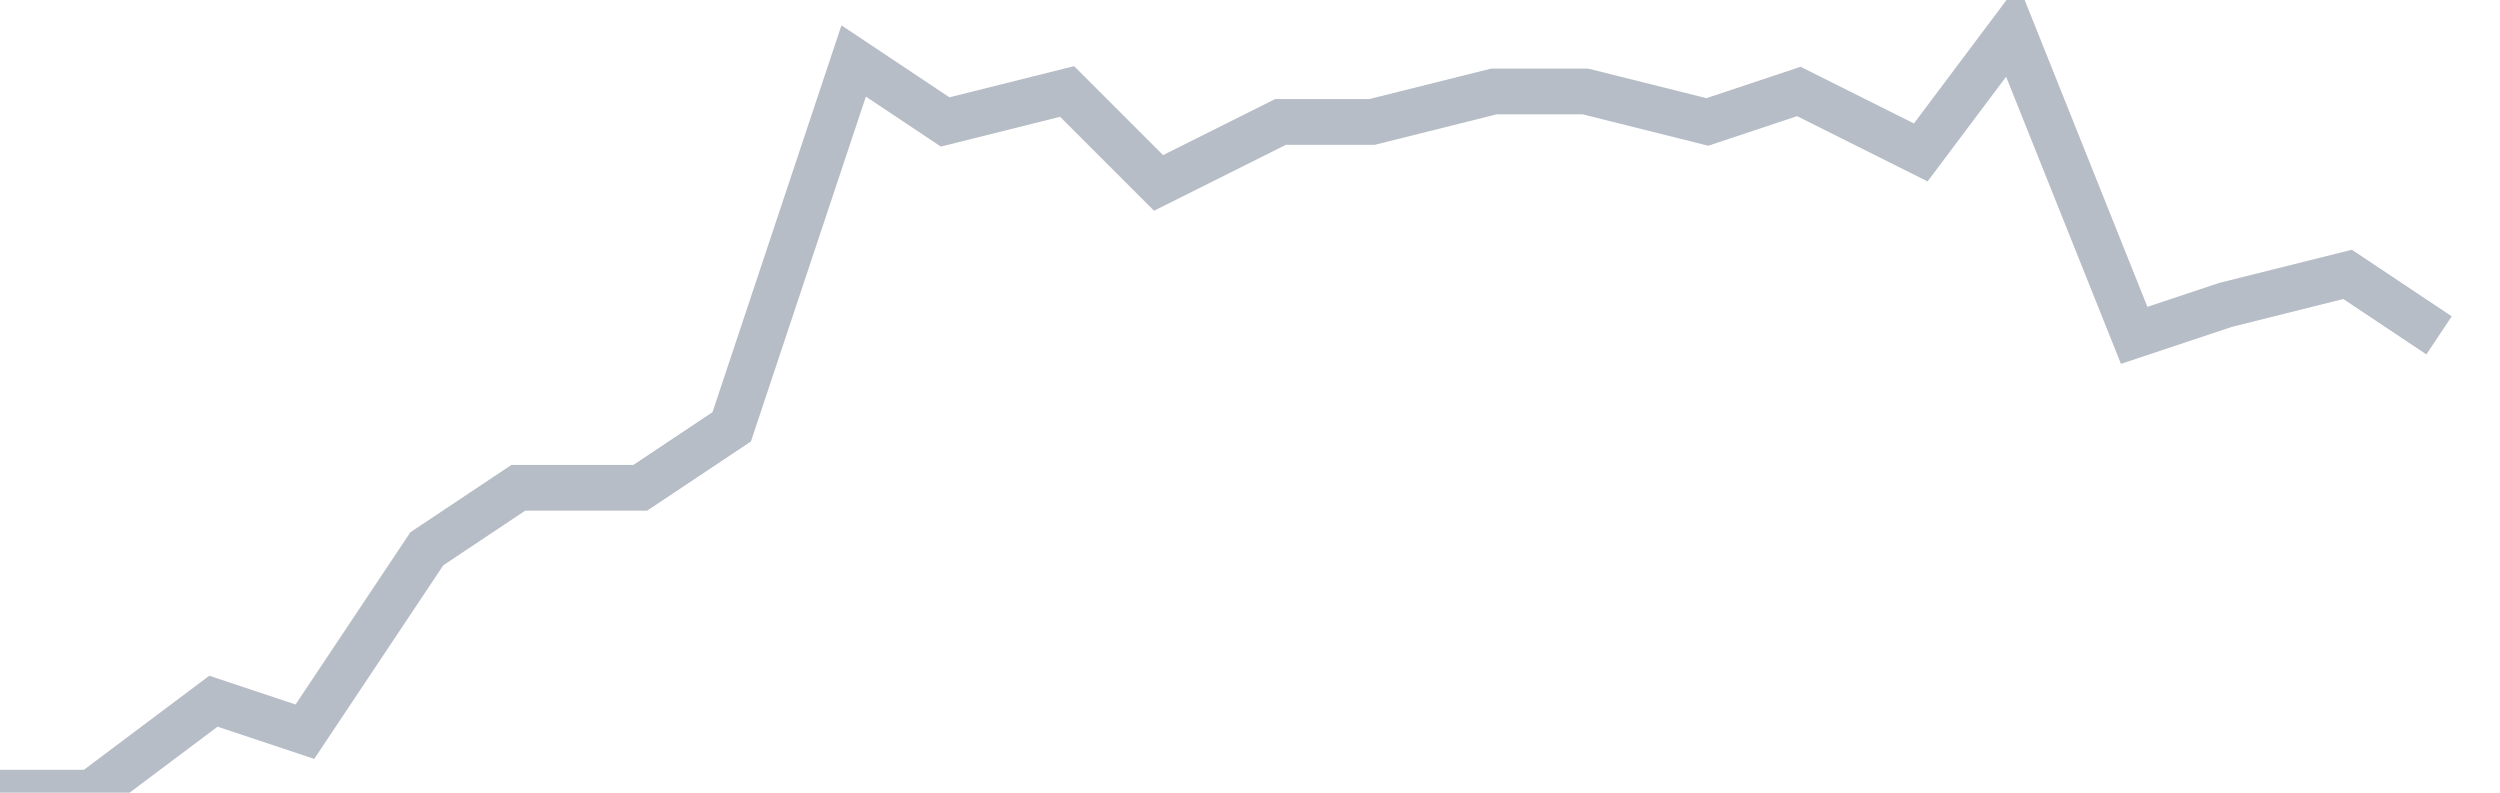
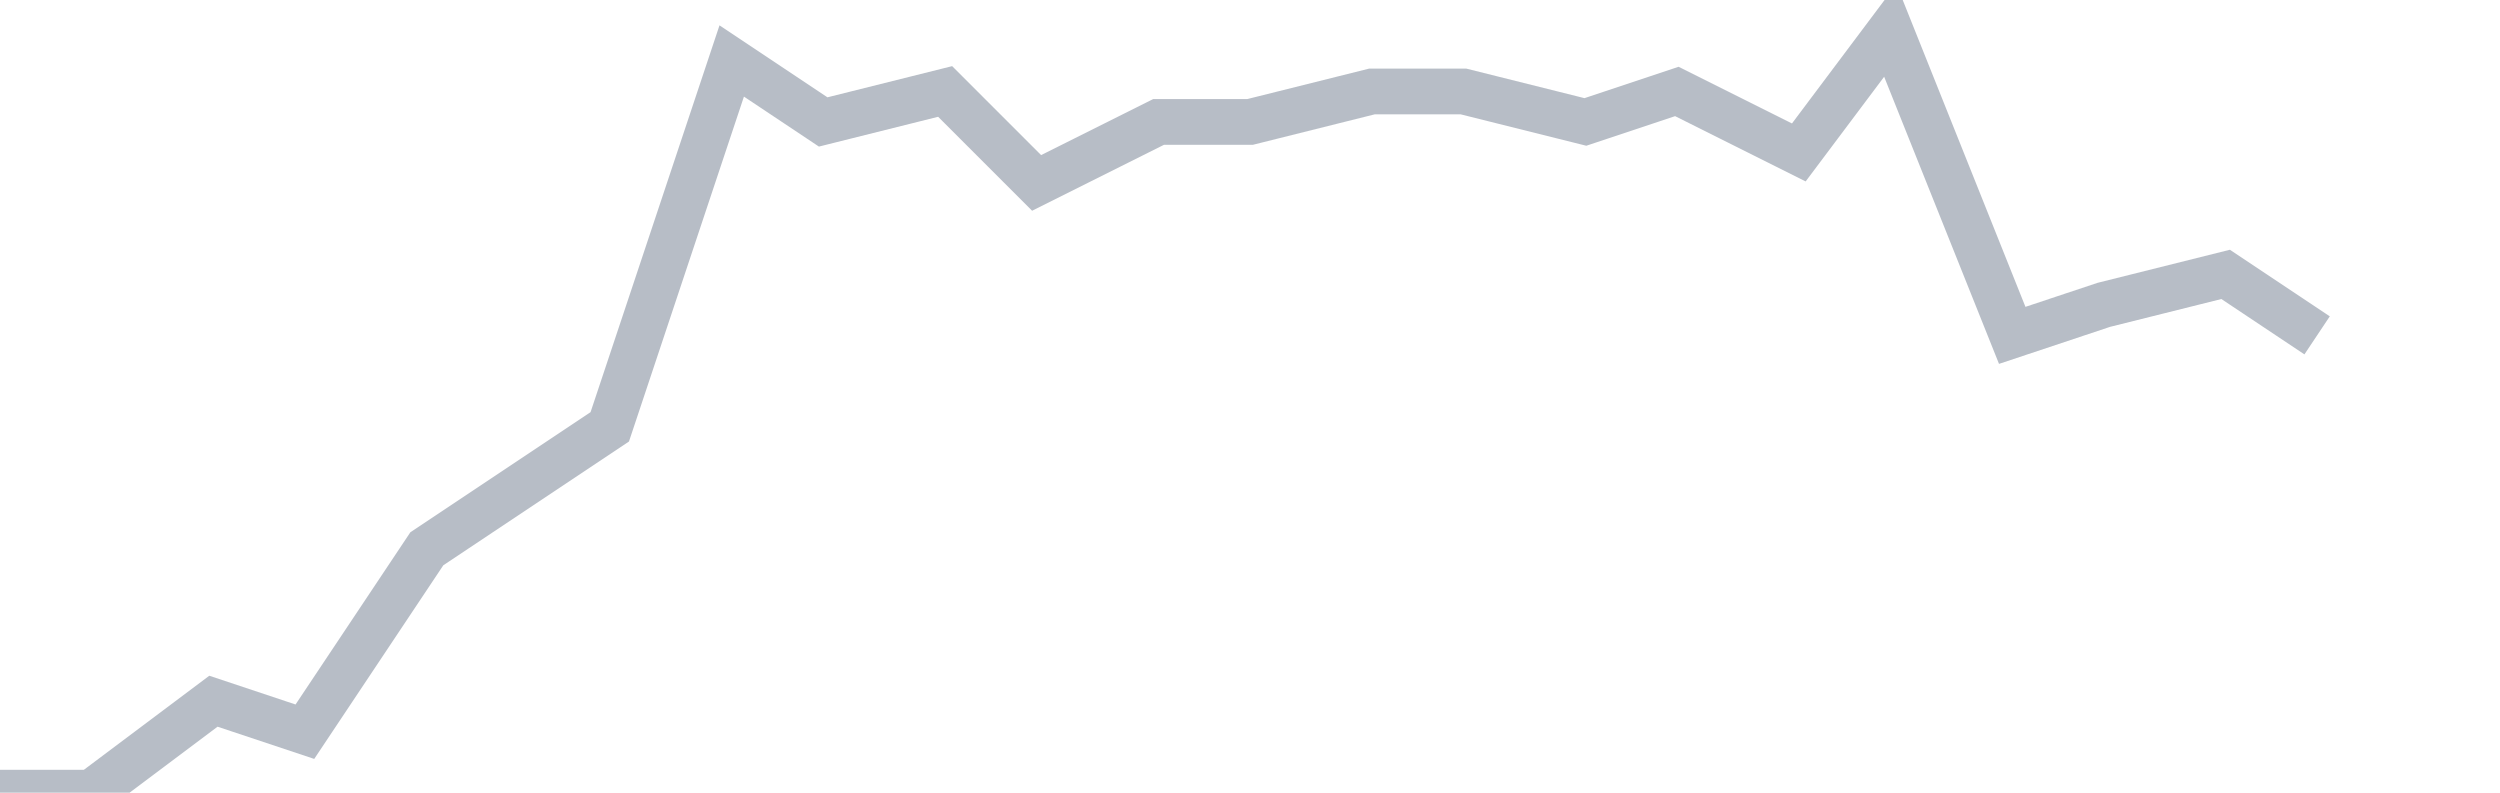
<svg xmlns="http://www.w3.org/2000/svg" width="82" height="26" fill="none">
-   <path d="M0 26h3l4-3 3 1 4-6 3-2h4l3-2 4-12 3 2 4-1 3 3 4-2h3l4-1h3l4 1 3-1 4 2 3-4 4 10 3-1 4-1 3 2" stroke="#B7BDC6" stroke-width="1.5" />
+   <path d="M0 26h3l4-3 3 1 4-6 3-2l3-2 4-12 3 2 4-1 3 3 4-2h3l4-1h3l4 1 3-1 4 2 3-4 4 10 3-1 4-1 3 2" stroke="#B7BDC6" stroke-width="1.5" />
</svg>